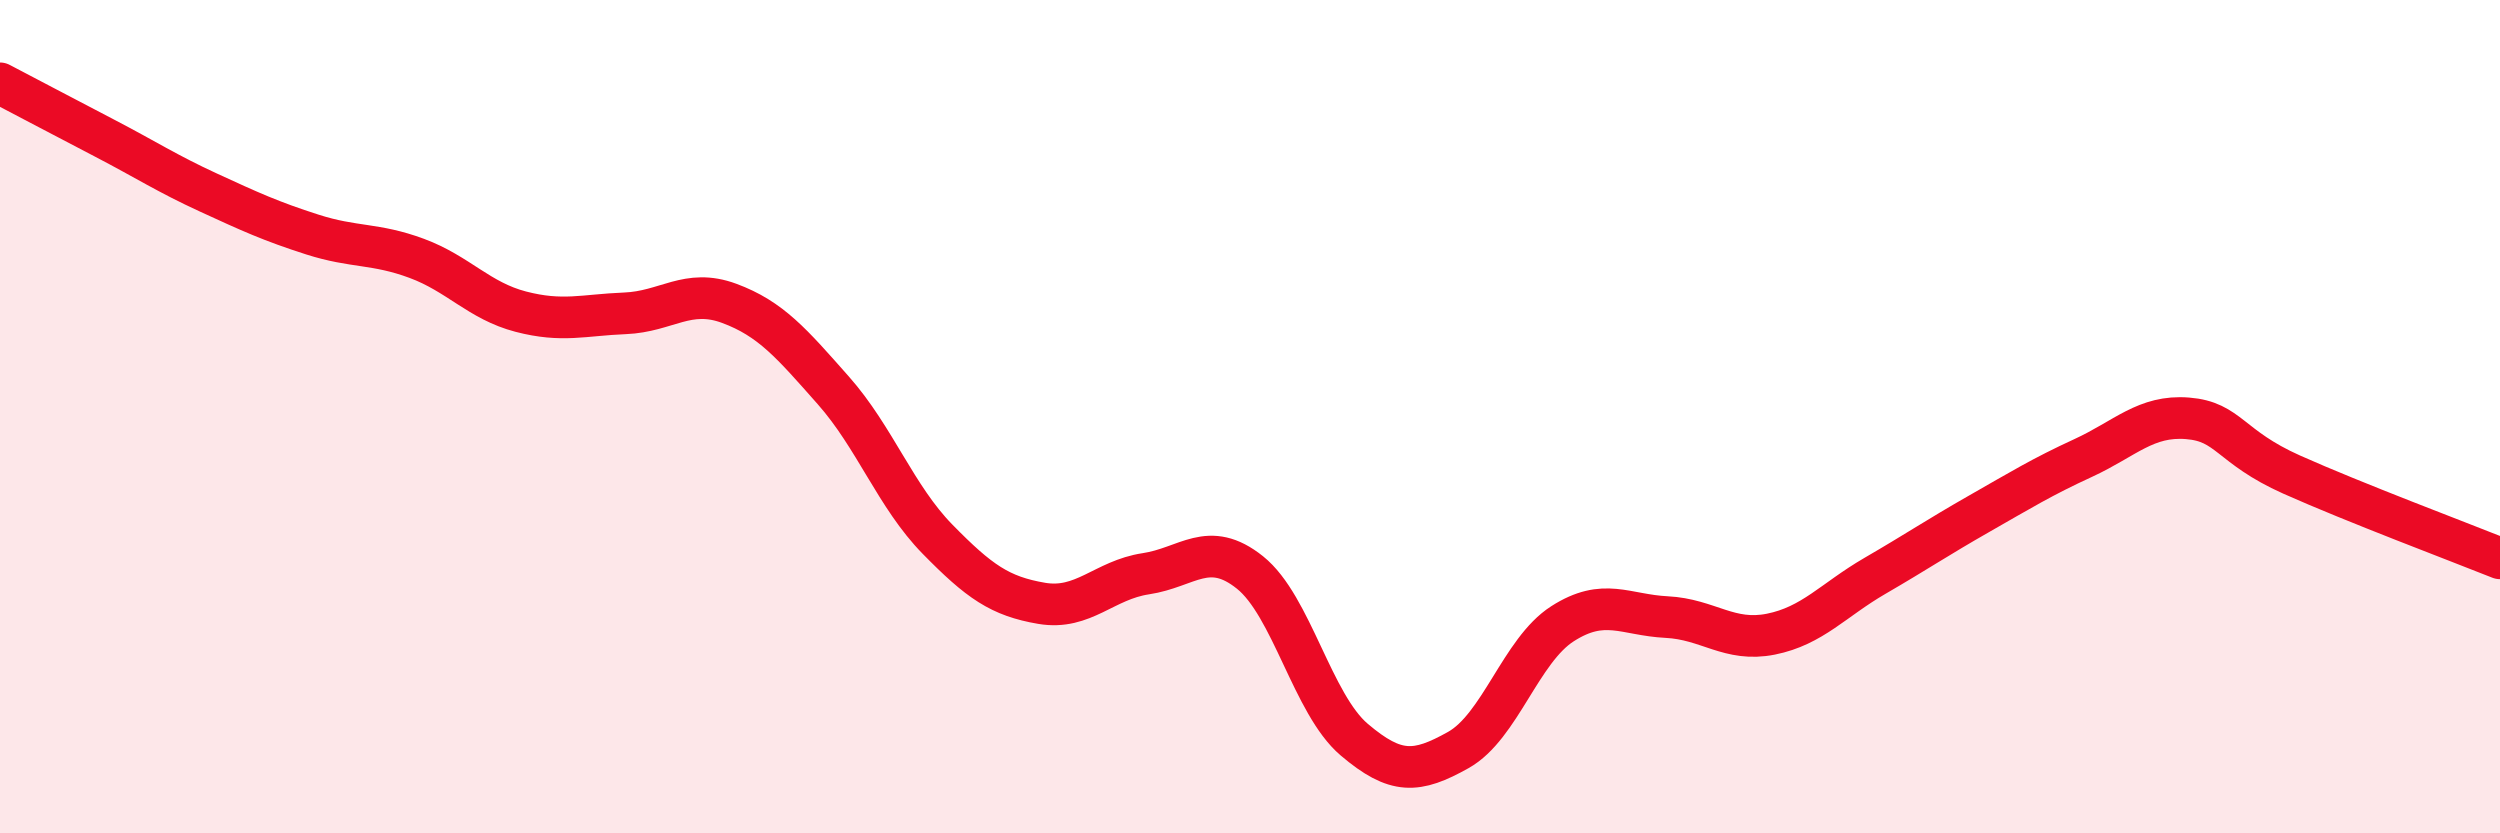
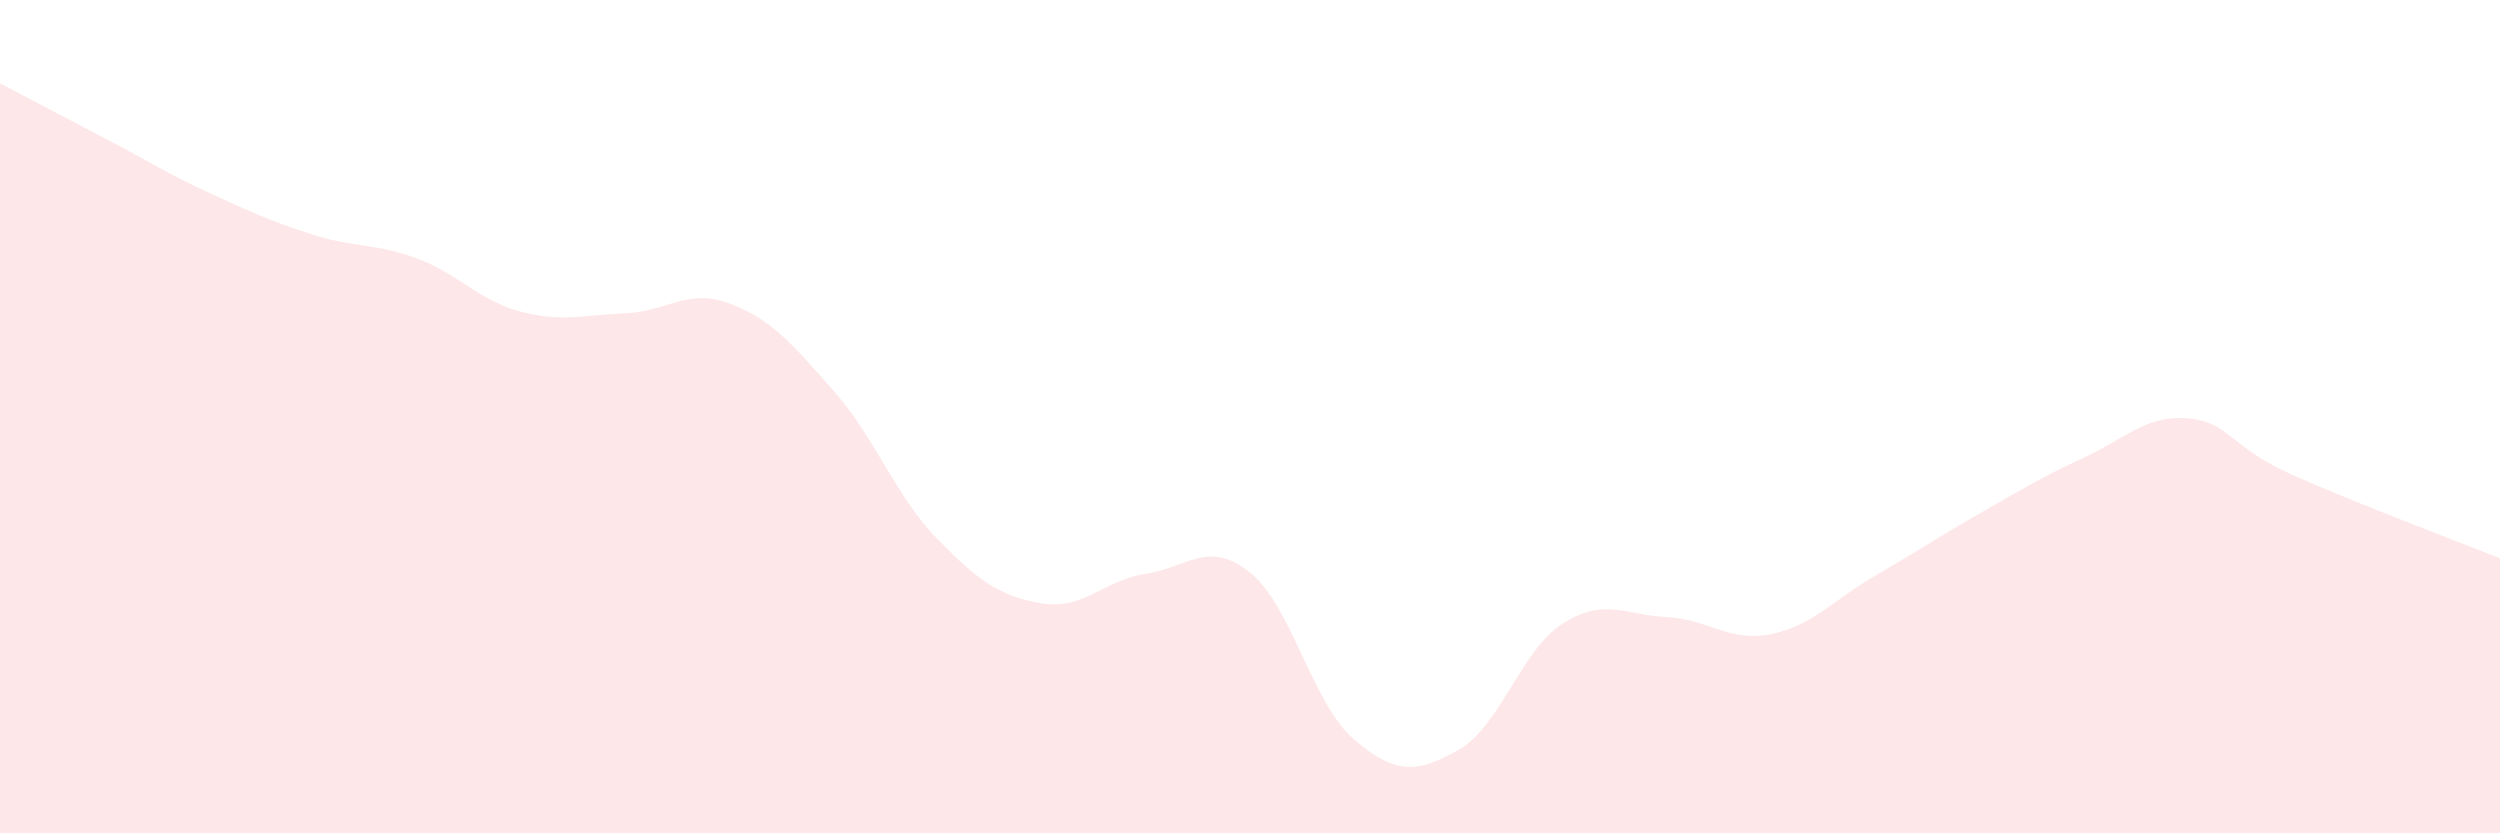
<svg xmlns="http://www.w3.org/2000/svg" width="60" height="20" viewBox="0 0 60 20">
  <path d="M 0,2 C 0.5,2.26 1.5,2.79 2.5,3.31 C 3.5,3.83 4,4.16 5,4.62 C 6,5.08 6.5,5.31 7.5,5.63 C 8.5,5.95 9,5.83 10,6.2 C 11,6.57 11.5,7.22 12.5,7.48 C 13.5,7.74 14,7.56 15,7.52 C 16,7.48 16.5,6.91 17.5,7.28 C 18.5,7.65 19,8.24 20,9.37 C 21,10.5 21.5,11.92 22.5,12.94 C 23.5,13.96 24,14.31 25,14.48 C 26,14.65 26.5,13.92 27.5,13.77 C 28.5,13.62 29,12.94 30,13.74 C 31,14.54 31.5,16.9 32.5,17.75 C 33.5,18.6 34,18.56 35,18 C 36,17.44 36.5,15.61 37.5,14.97 C 38.5,14.33 39,14.76 40,14.81 C 41,14.86 41.5,15.42 42.5,15.22 C 43.5,15.02 44,14.4 45,13.82 C 46,13.24 46.5,12.9 47.5,12.33 C 48.5,11.76 49,11.45 50,10.99 C 51,10.53 51.5,9.96 52.5,10.04 C 53.5,10.12 53.5,10.72 55,11.39 C 56.5,12.06 59,13 60,13.4L60 20L0 20Z" fill="#EB0A25" opacity="0.1" stroke-linecap="round" stroke-linejoin="round" />
-   <path d="M 0,2 C 0.5,2.26 1.5,2.79 2.5,3.31 C 3.5,3.83 4,4.16 5,4.62 C 6,5.08 6.5,5.31 7.5,5.63 C 8.5,5.95 9,5.83 10,6.2 C 11,6.57 11.5,7.22 12.5,7.48 C 13.5,7.74 14,7.56 15,7.52 C 16,7.48 16.5,6.91 17.5,7.28 C 18.5,7.65 19,8.24 20,9.37 C 21,10.5 21.5,11.92 22.5,12.94 C 23.5,13.96 24,14.31 25,14.48 C 26,14.65 26.5,13.92 27.5,13.77 C 28.5,13.62 29,12.94 30,13.74 C 31,14.54 31.5,16.9 32.5,17.75 C 33.5,18.6 34,18.56 35,18 C 36,17.44 36.5,15.61 37.5,14.97 C 38.5,14.33 39,14.76 40,14.81 C 41,14.86 41.5,15.42 42.5,15.22 C 43.5,15.02 44,14.4 45,13.82 C 46,13.24 46.5,12.9 47.5,12.33 C 48.5,11.76 49,11.45 50,10.99 C 51,10.53 51.5,9.96 52.5,10.04 C 53.5,10.12 53.5,10.72 55,11.39 C 56.5,12.06 59,13 60,13.4" stroke="#EB0A25" stroke-width="1" fill="none" stroke-linecap="round" stroke-linejoin="round" />
</svg>